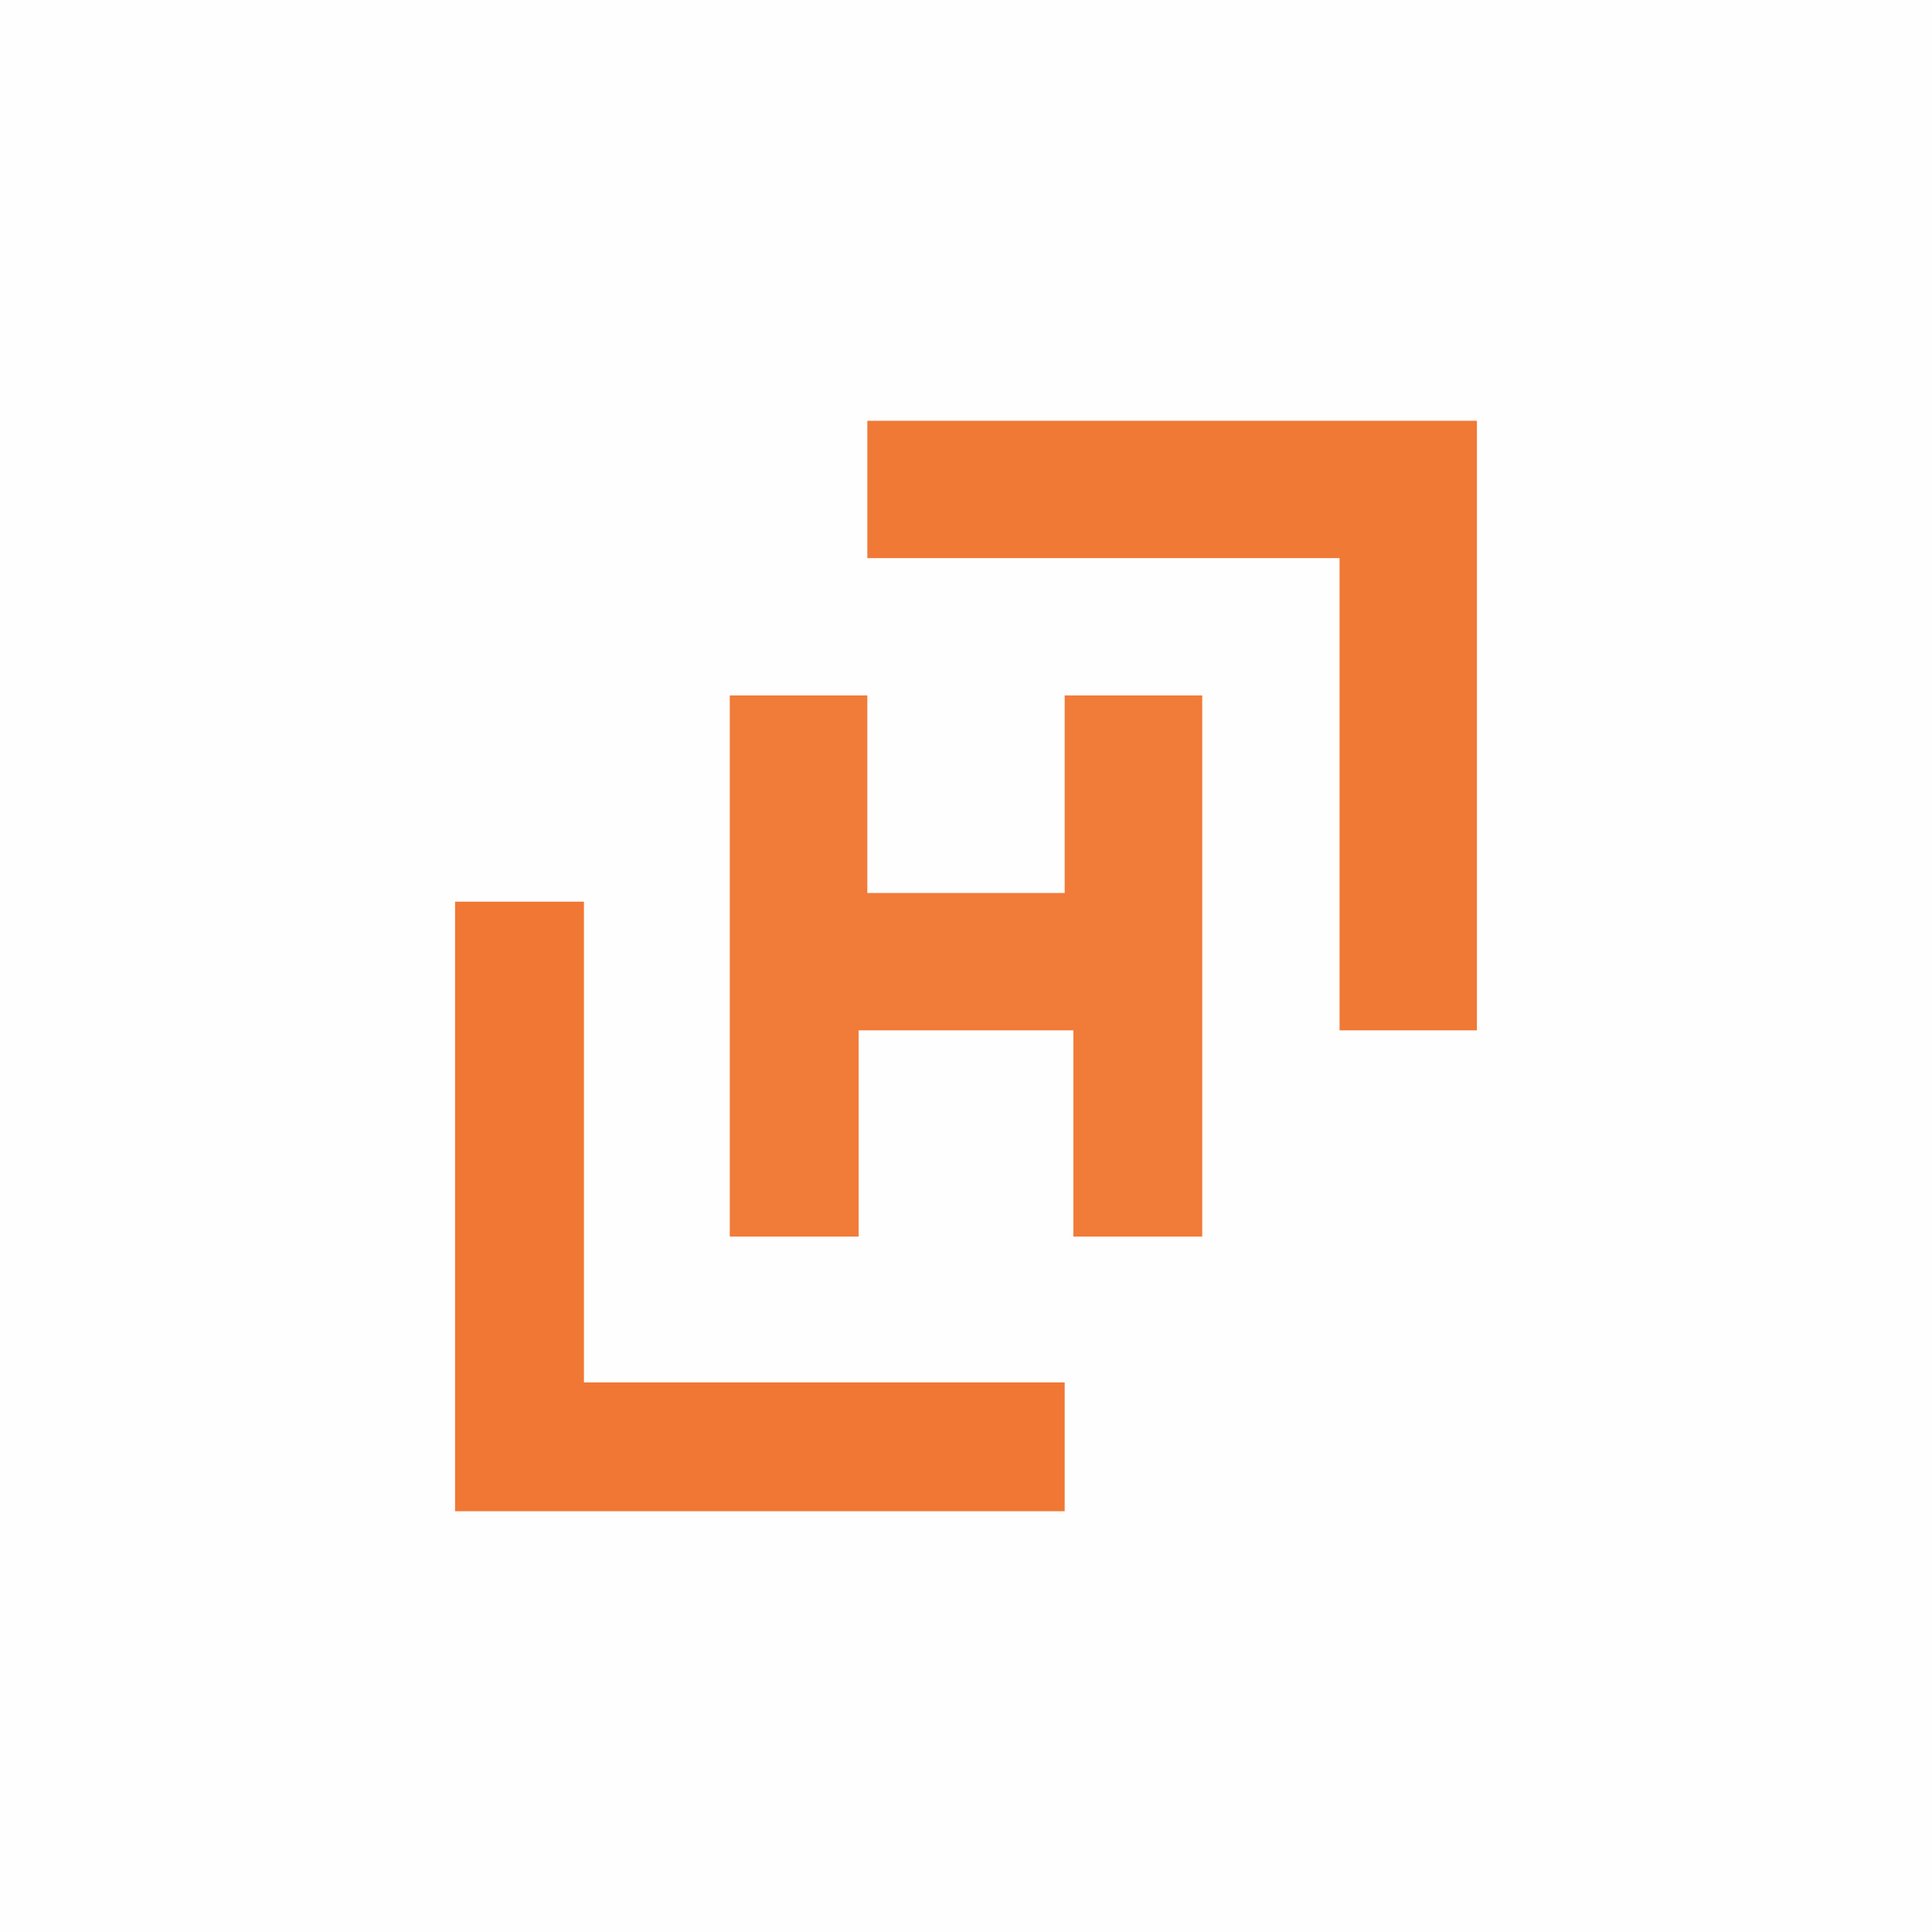
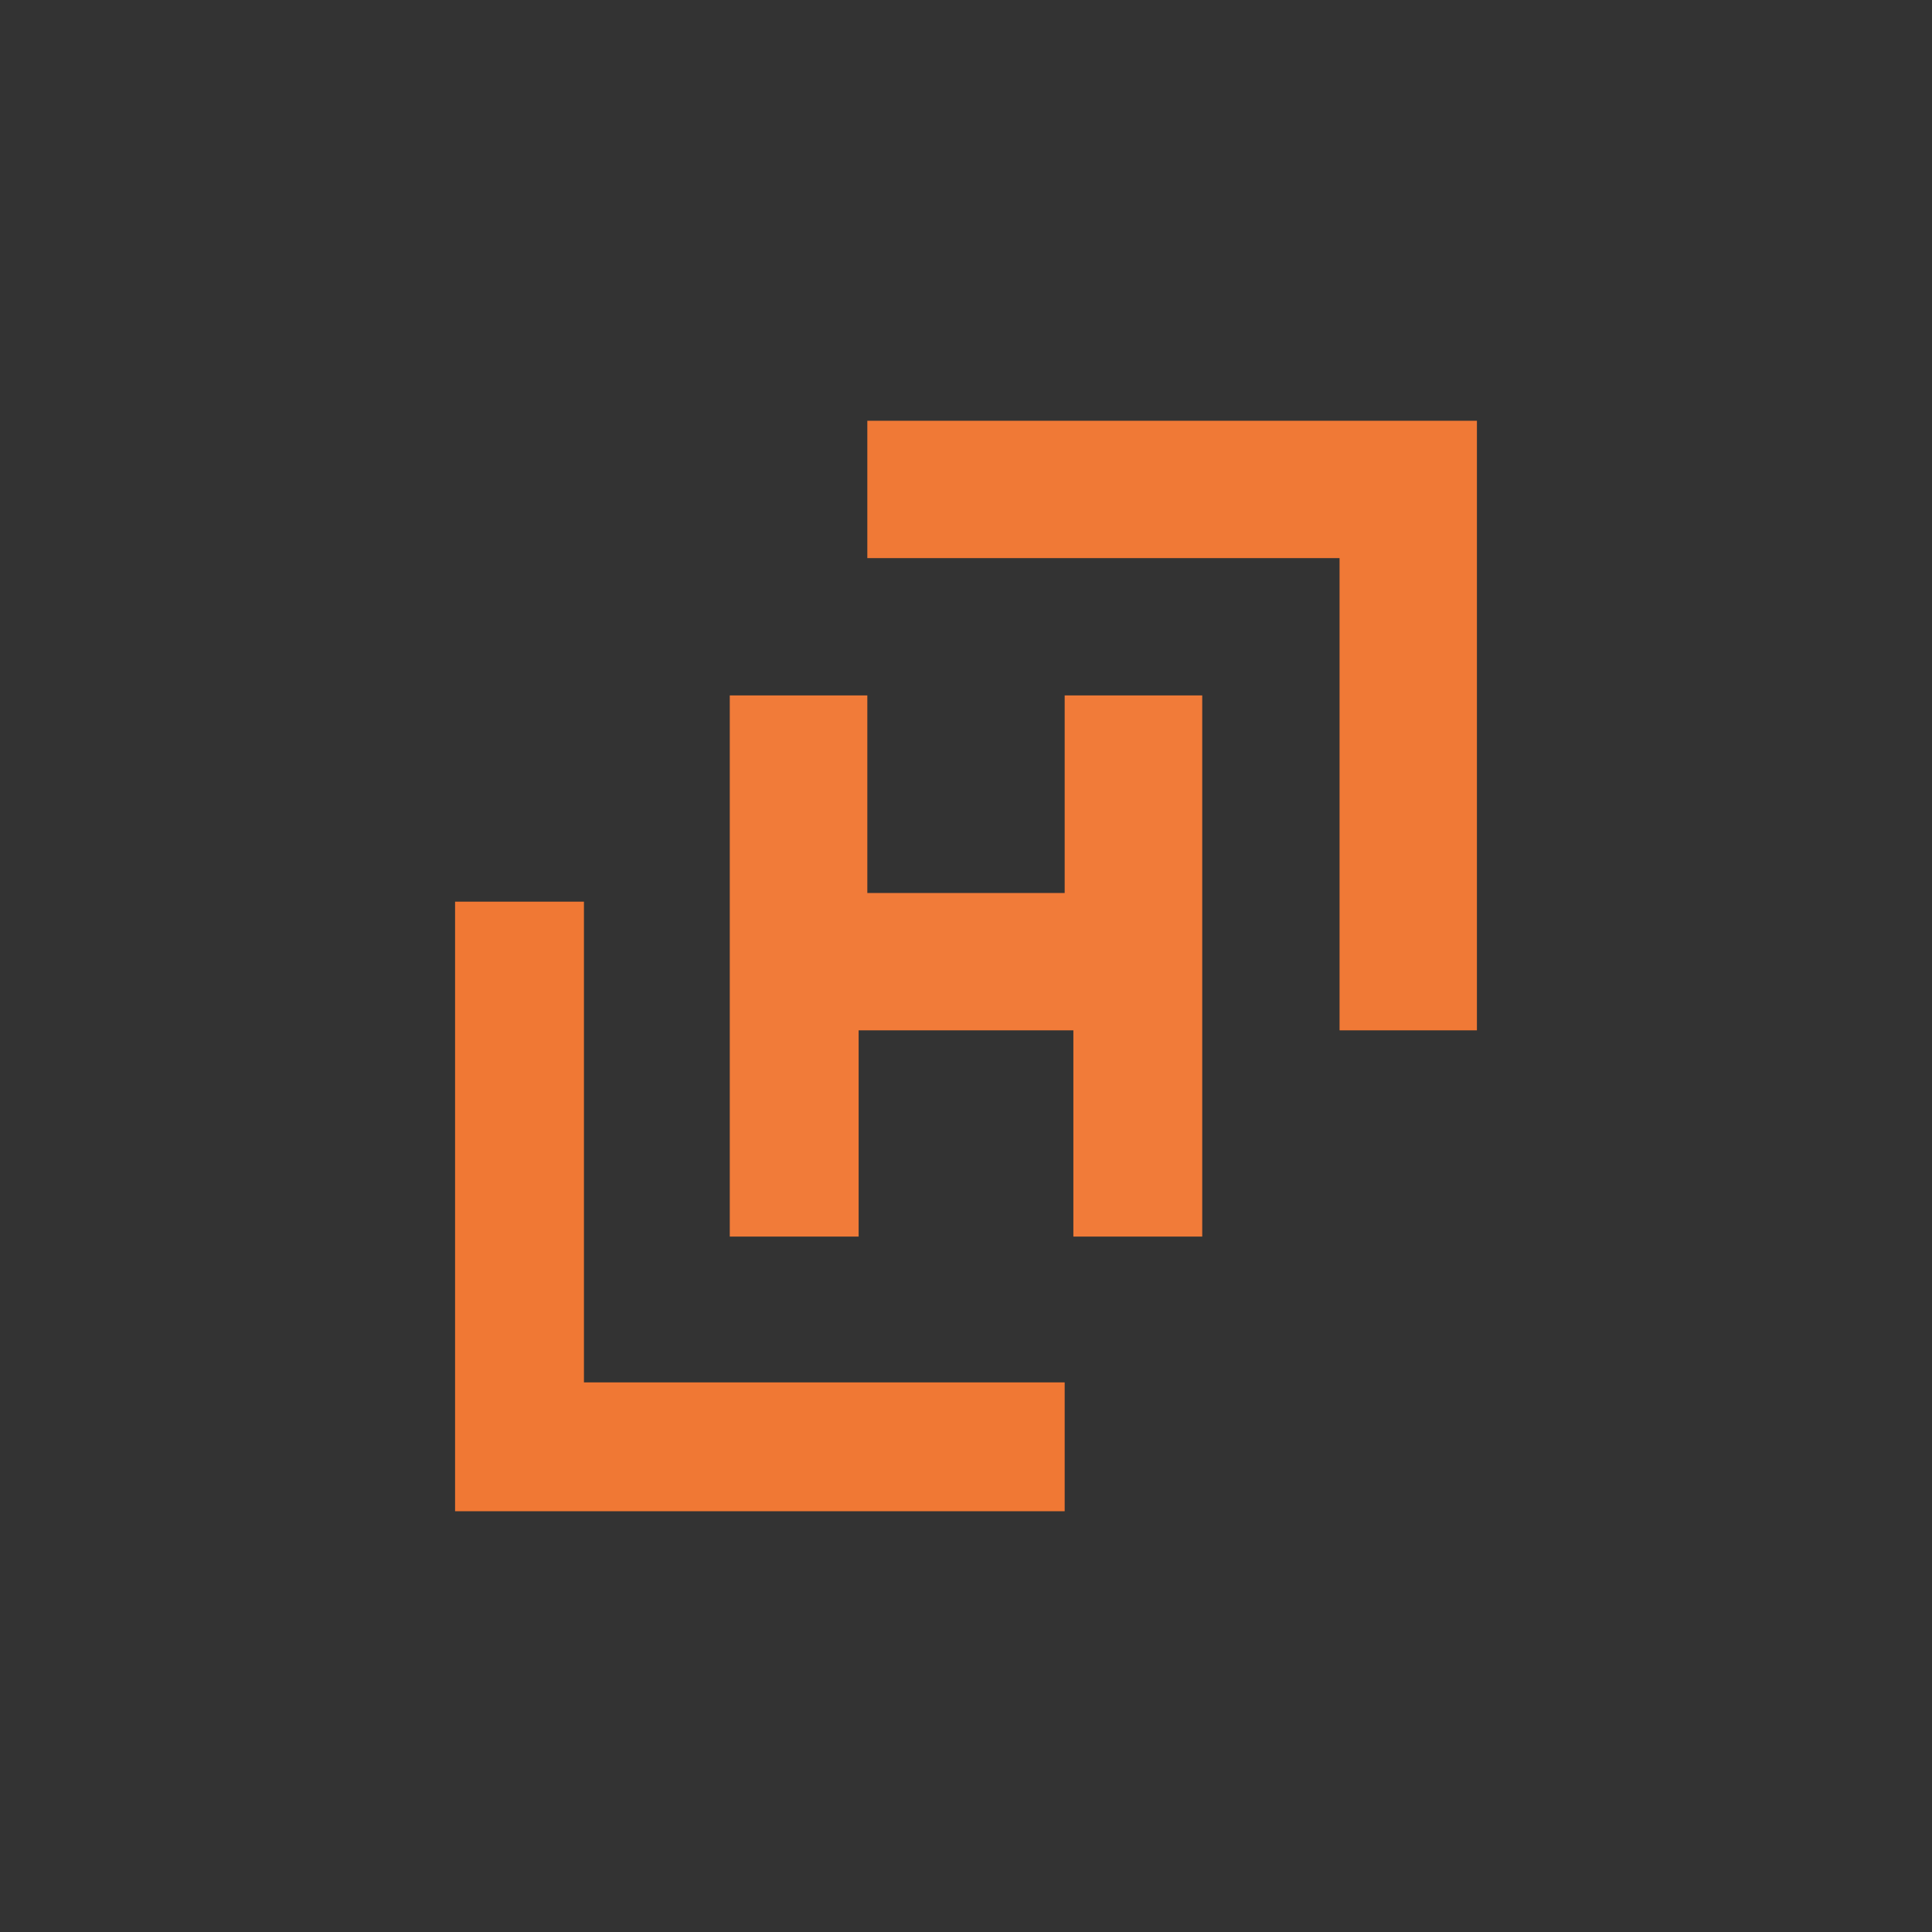
<svg xmlns="http://www.w3.org/2000/svg" width="40px" height="40px" viewBox="0 0 40 40" version="1.1">
  <rect x="0" y="0" width="40" height="40" fill="#333333" stroke="none" />
  <g id="surface1">
-     <path style=" stroke:none;fill-rule:nonzero;fill:rgb(99.608%,99.608%,99.608%);fill-opacity:1;" d="M 0 0 C 13.199 0 26.398 0 40 0 C 40 13.199 40 26.398 40 40 C 26.801 40 13.602 40 0 40 C 0 26.801 0 13.602 0 0 Z M 0 0 " />
    <path style=" stroke:none;fill-rule:nonzero;fill:rgb(94.51%,48.235%,22.353%);fill-opacity:1;" d="M 15.109 14.398 C 16.051 14.398 16.988 14.398 17.957 14.398 C 17.957 15.75 17.957 17.098 17.957 18.488 C 19.305 18.488 20.652 18.488 22.043 18.488 C 22.043 17.141 22.043 15.789 22.043 14.398 C 22.984 14.398 23.922 14.398 24.891 14.398 C 24.891 18.098 24.891 21.793 24.891 25.602 C 24.008 25.602 23.129 25.602 22.223 25.602 C 22.223 24.191 22.223 22.785 22.223 21.332 C 20.754 21.332 19.289 21.332 17.777 21.332 C 17.777 22.742 17.777 24.148 17.777 25.602 C 16.898 25.602 16.02 25.602 15.109 25.602 C 15.109 21.902 15.109 18.207 15.109 14.398 Z M 15.109 14.398 " />
    <path style=" stroke:none;fill-rule:nonzero;fill:rgb(94.118%,47.451%,21.176%);fill-opacity:1;" d="M 17.957 8.711 C 22.121 8.711 26.285 8.711 30.578 8.711 C 30.578 12.875 30.578 17.043 30.578 21.332 C 29.641 21.332 28.699 21.332 27.734 21.332 C 27.734 18.105 27.734 14.879 27.734 11.555 C 24.508 11.555 21.281 11.555 17.957 11.555 C 17.957 10.617 17.957 9.68 17.957 8.711 Z M 17.957 8.711 " />
    <path style=" stroke:none;fill-rule:nonzero;fill:rgb(94.118%,47.059%,20.392%);fill-opacity:1;" d="M 9.422 18.668 C 10.301 18.668 11.184 18.668 12.09 18.668 C 12.09 21.953 12.09 25.238 12.09 28.621 C 15.375 28.621 18.66 28.621 22.043 28.621 C 22.043 29.504 22.043 30.383 22.043 31.289 C 17.879 31.289 13.715 31.289 9.422 31.289 C 9.422 27.125 9.422 22.957 9.422 18.668 Z M 9.422 18.668 " />
  </g>
</svg>